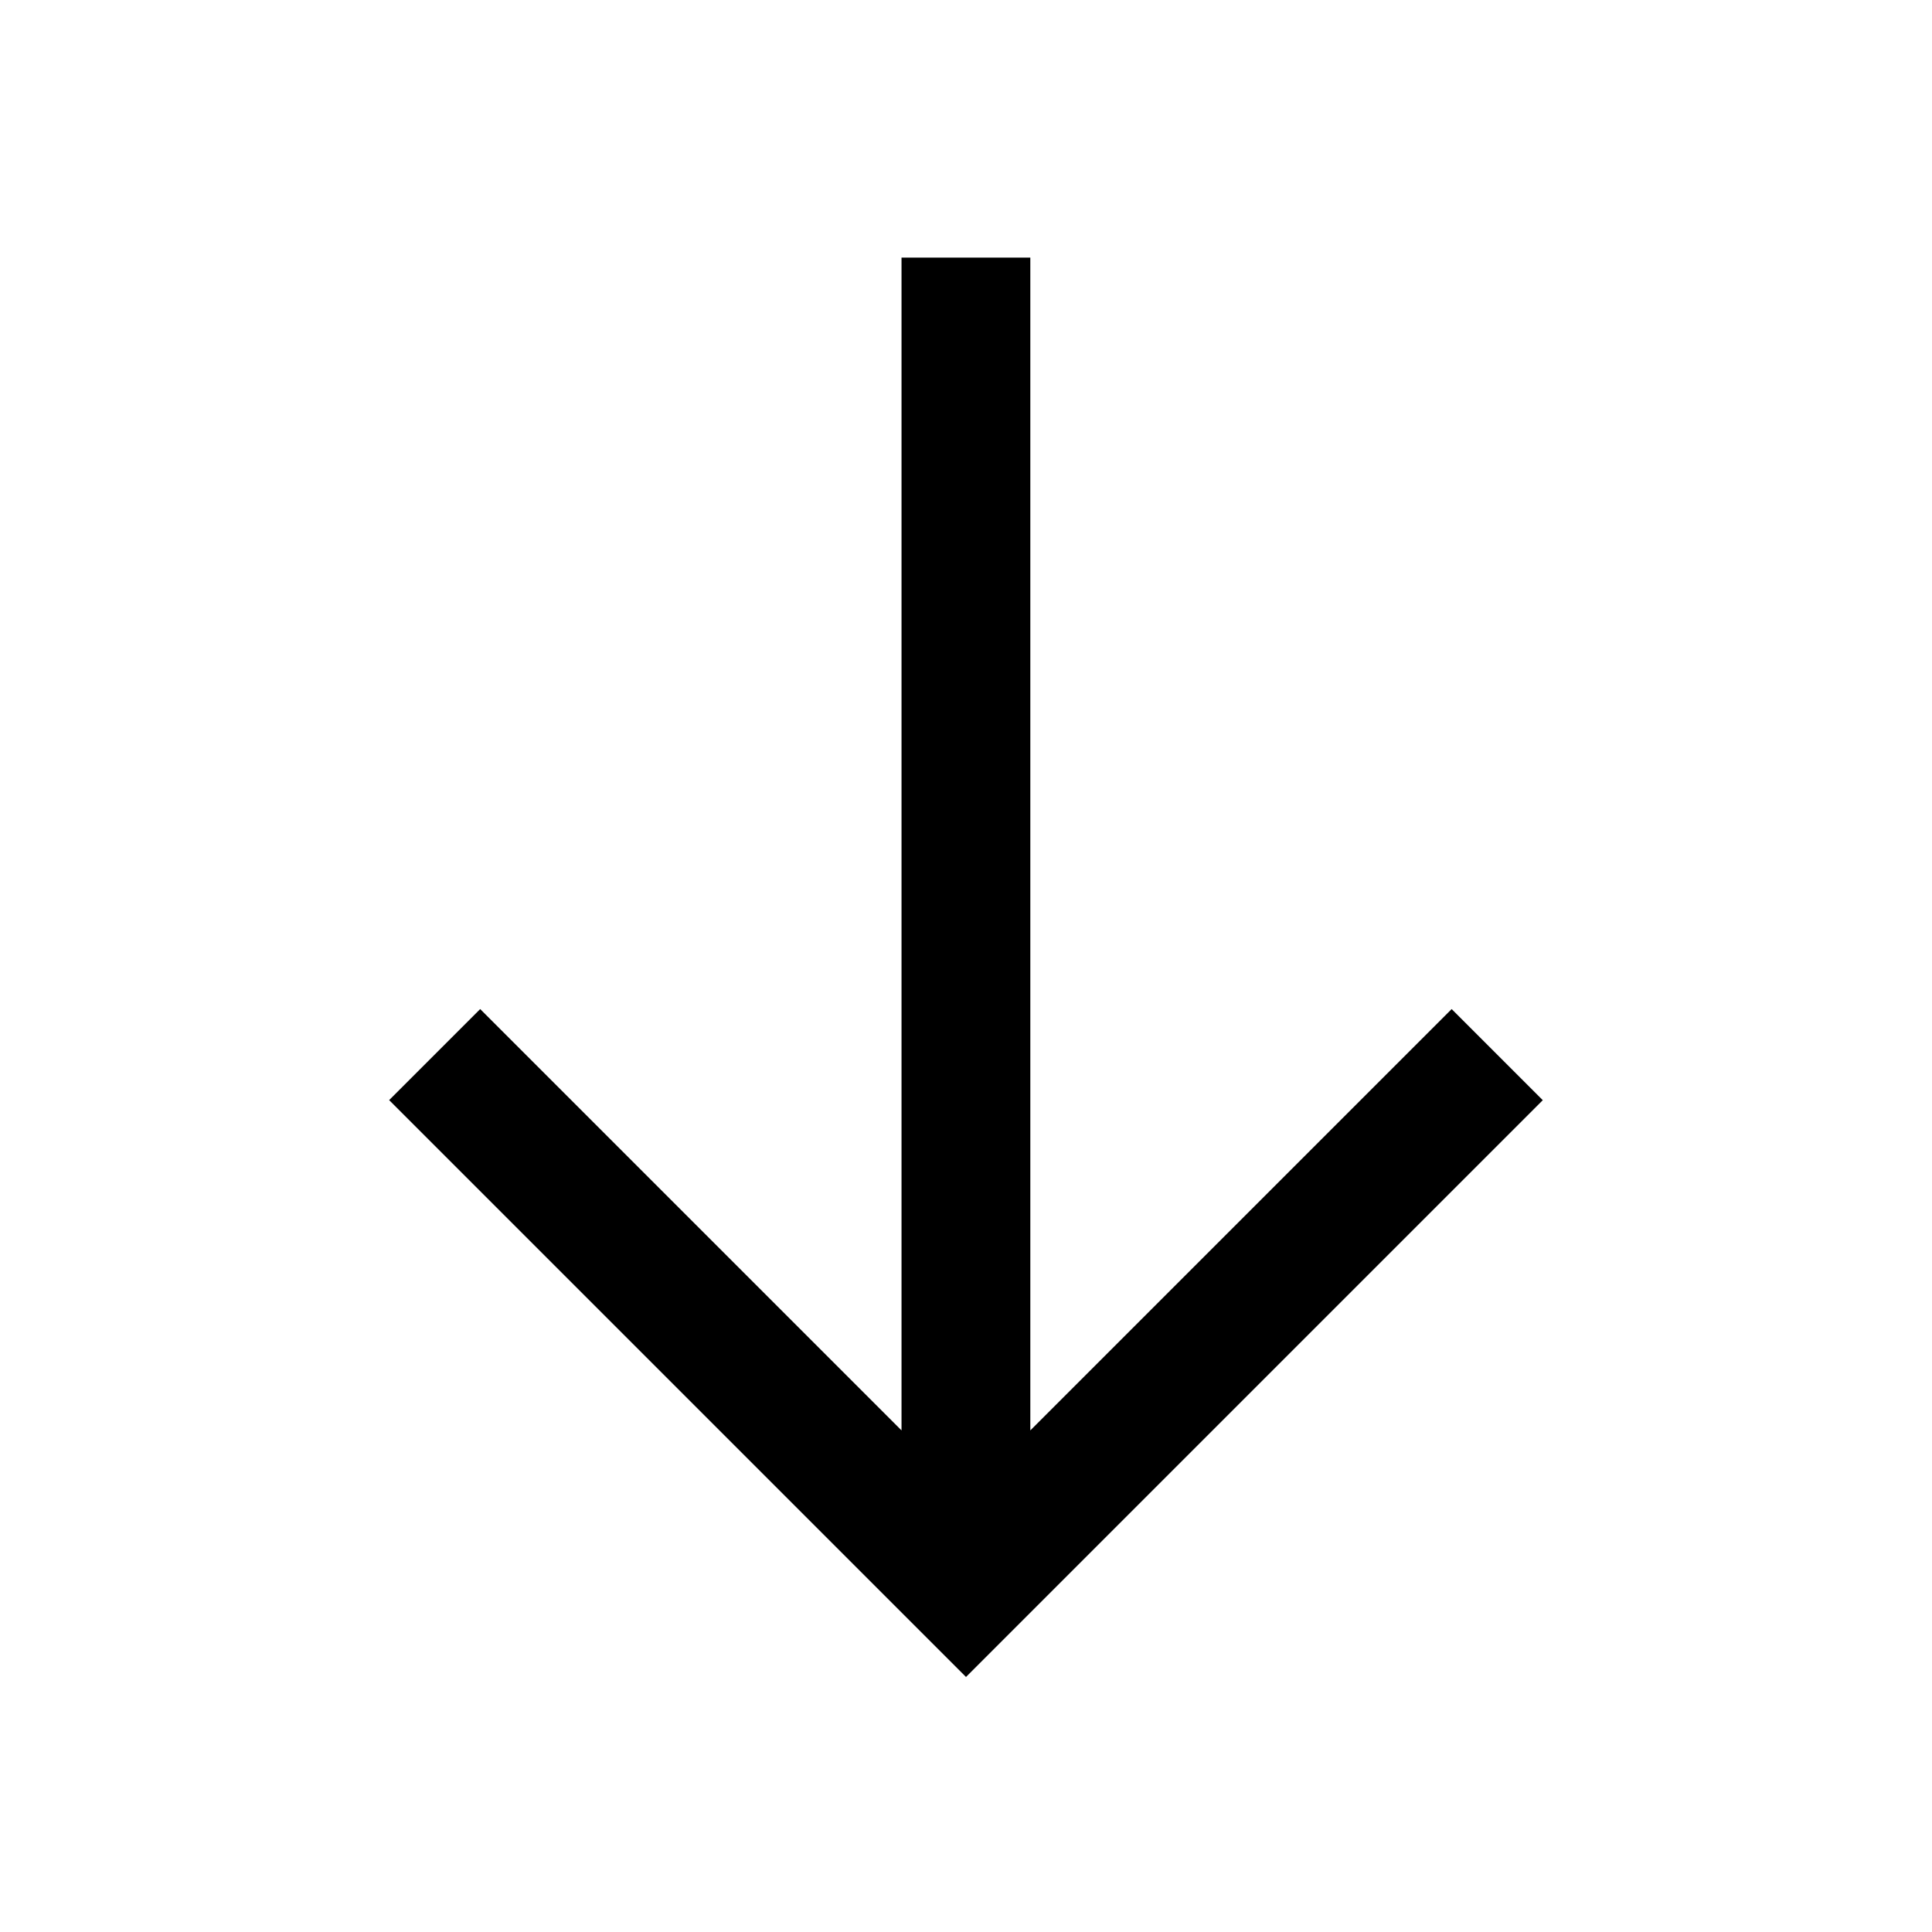
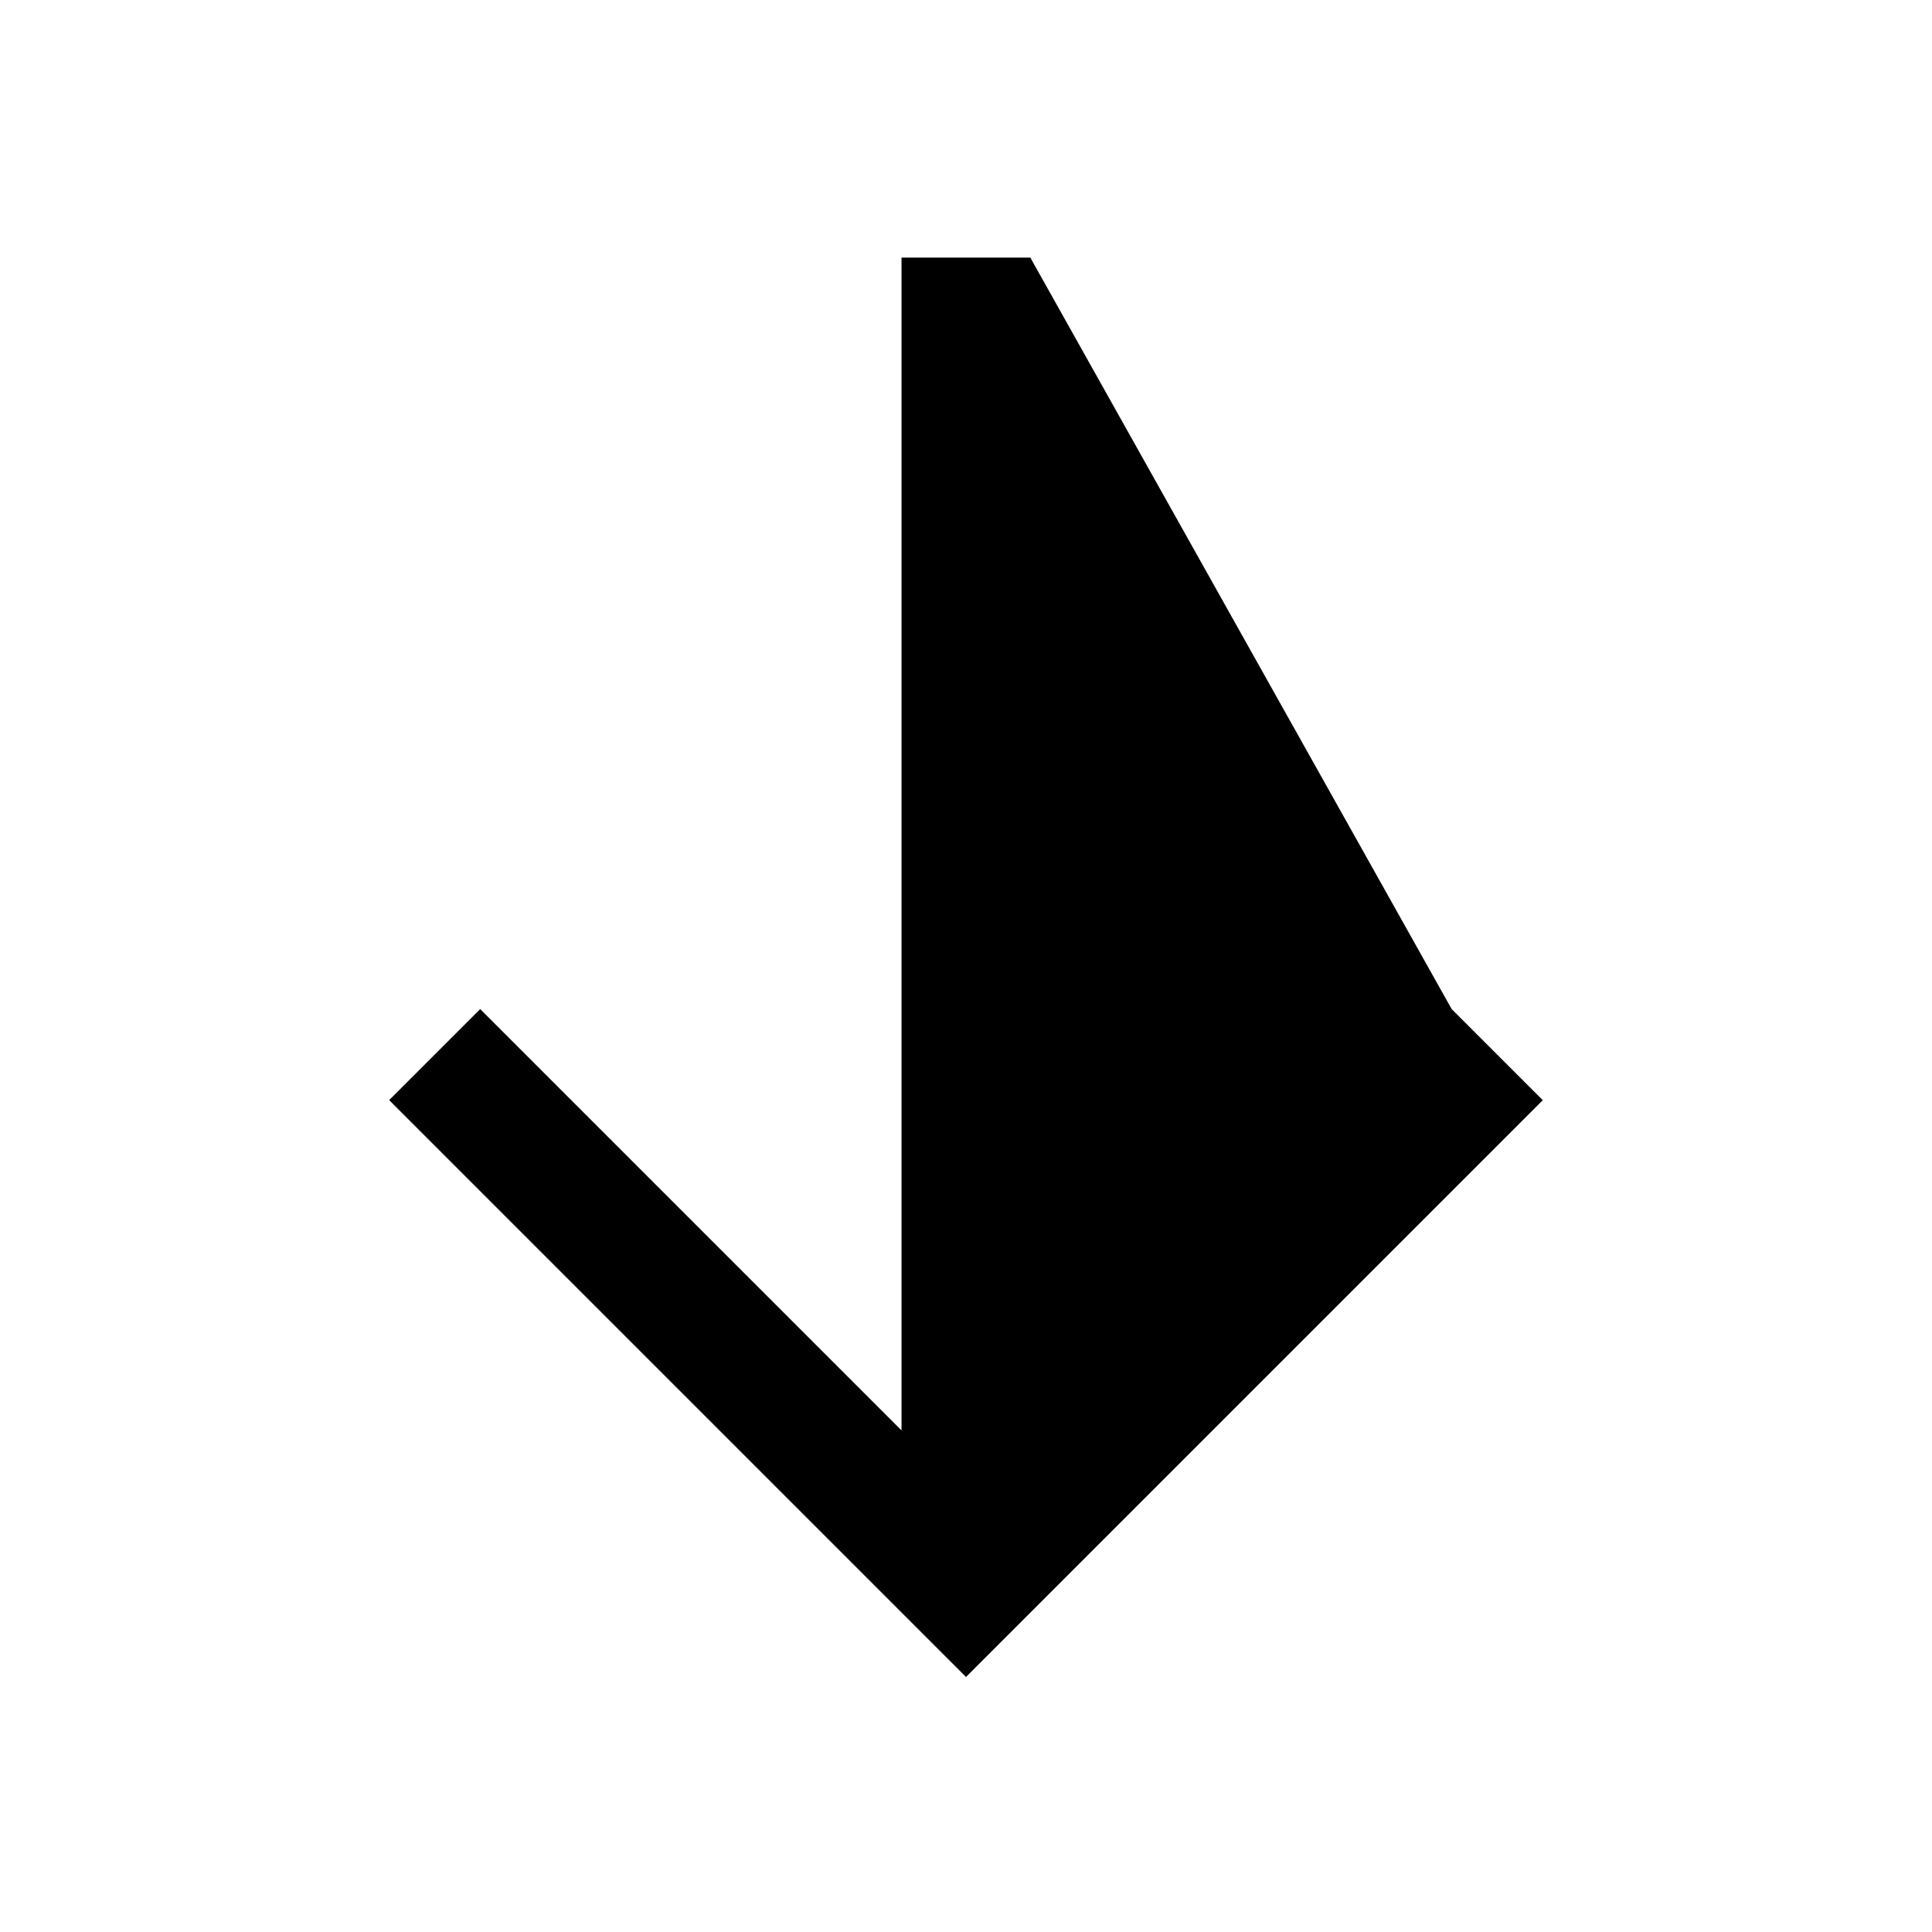
<svg xmlns="http://www.w3.org/2000/svg" width="24" height="24" viewBox="0 0 24 24">
-   <path d="M19.166 13.666L12 20.832L4.834 13.666L5.965 12.535L11.199 17.769V3.2H12.799V17.769L18.033 12.535L19.164 13.666H19.166Z" />
+   <path d="M19.166 13.666L12 20.832L4.834 13.666L5.965 12.535L11.199 17.769V3.2H12.799L18.033 12.535L19.164 13.666H19.166Z" />
</svg>